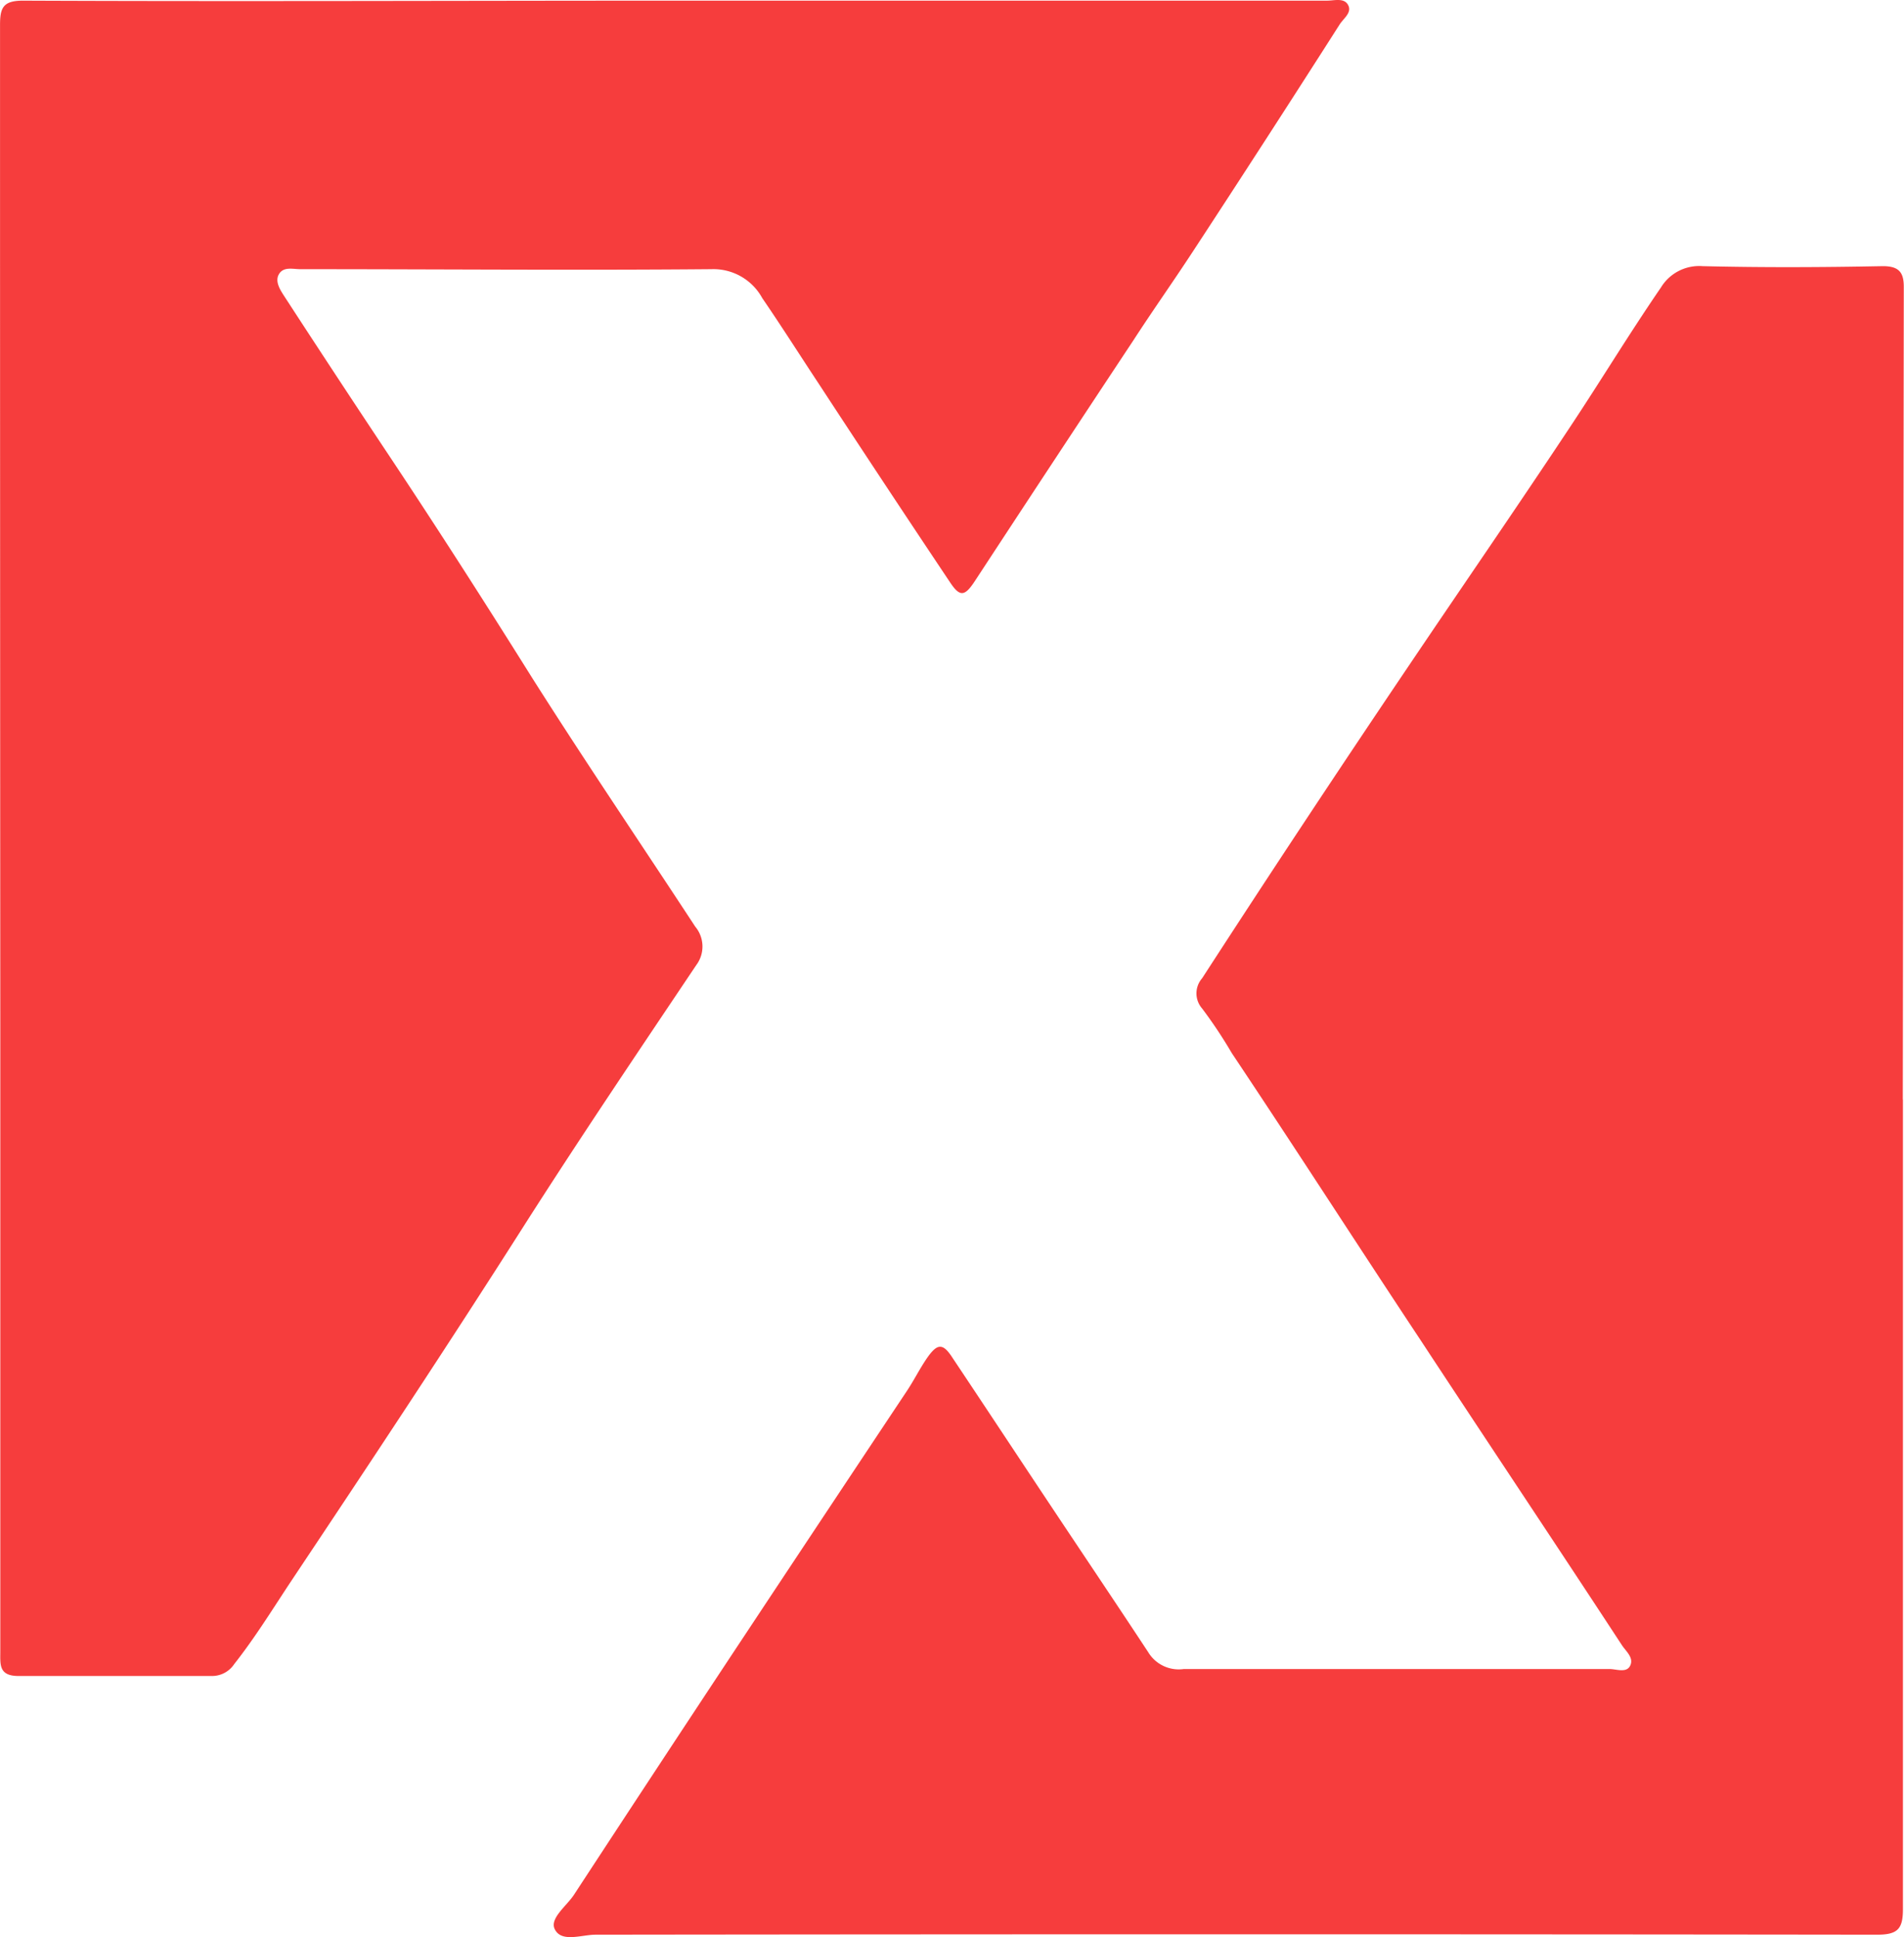
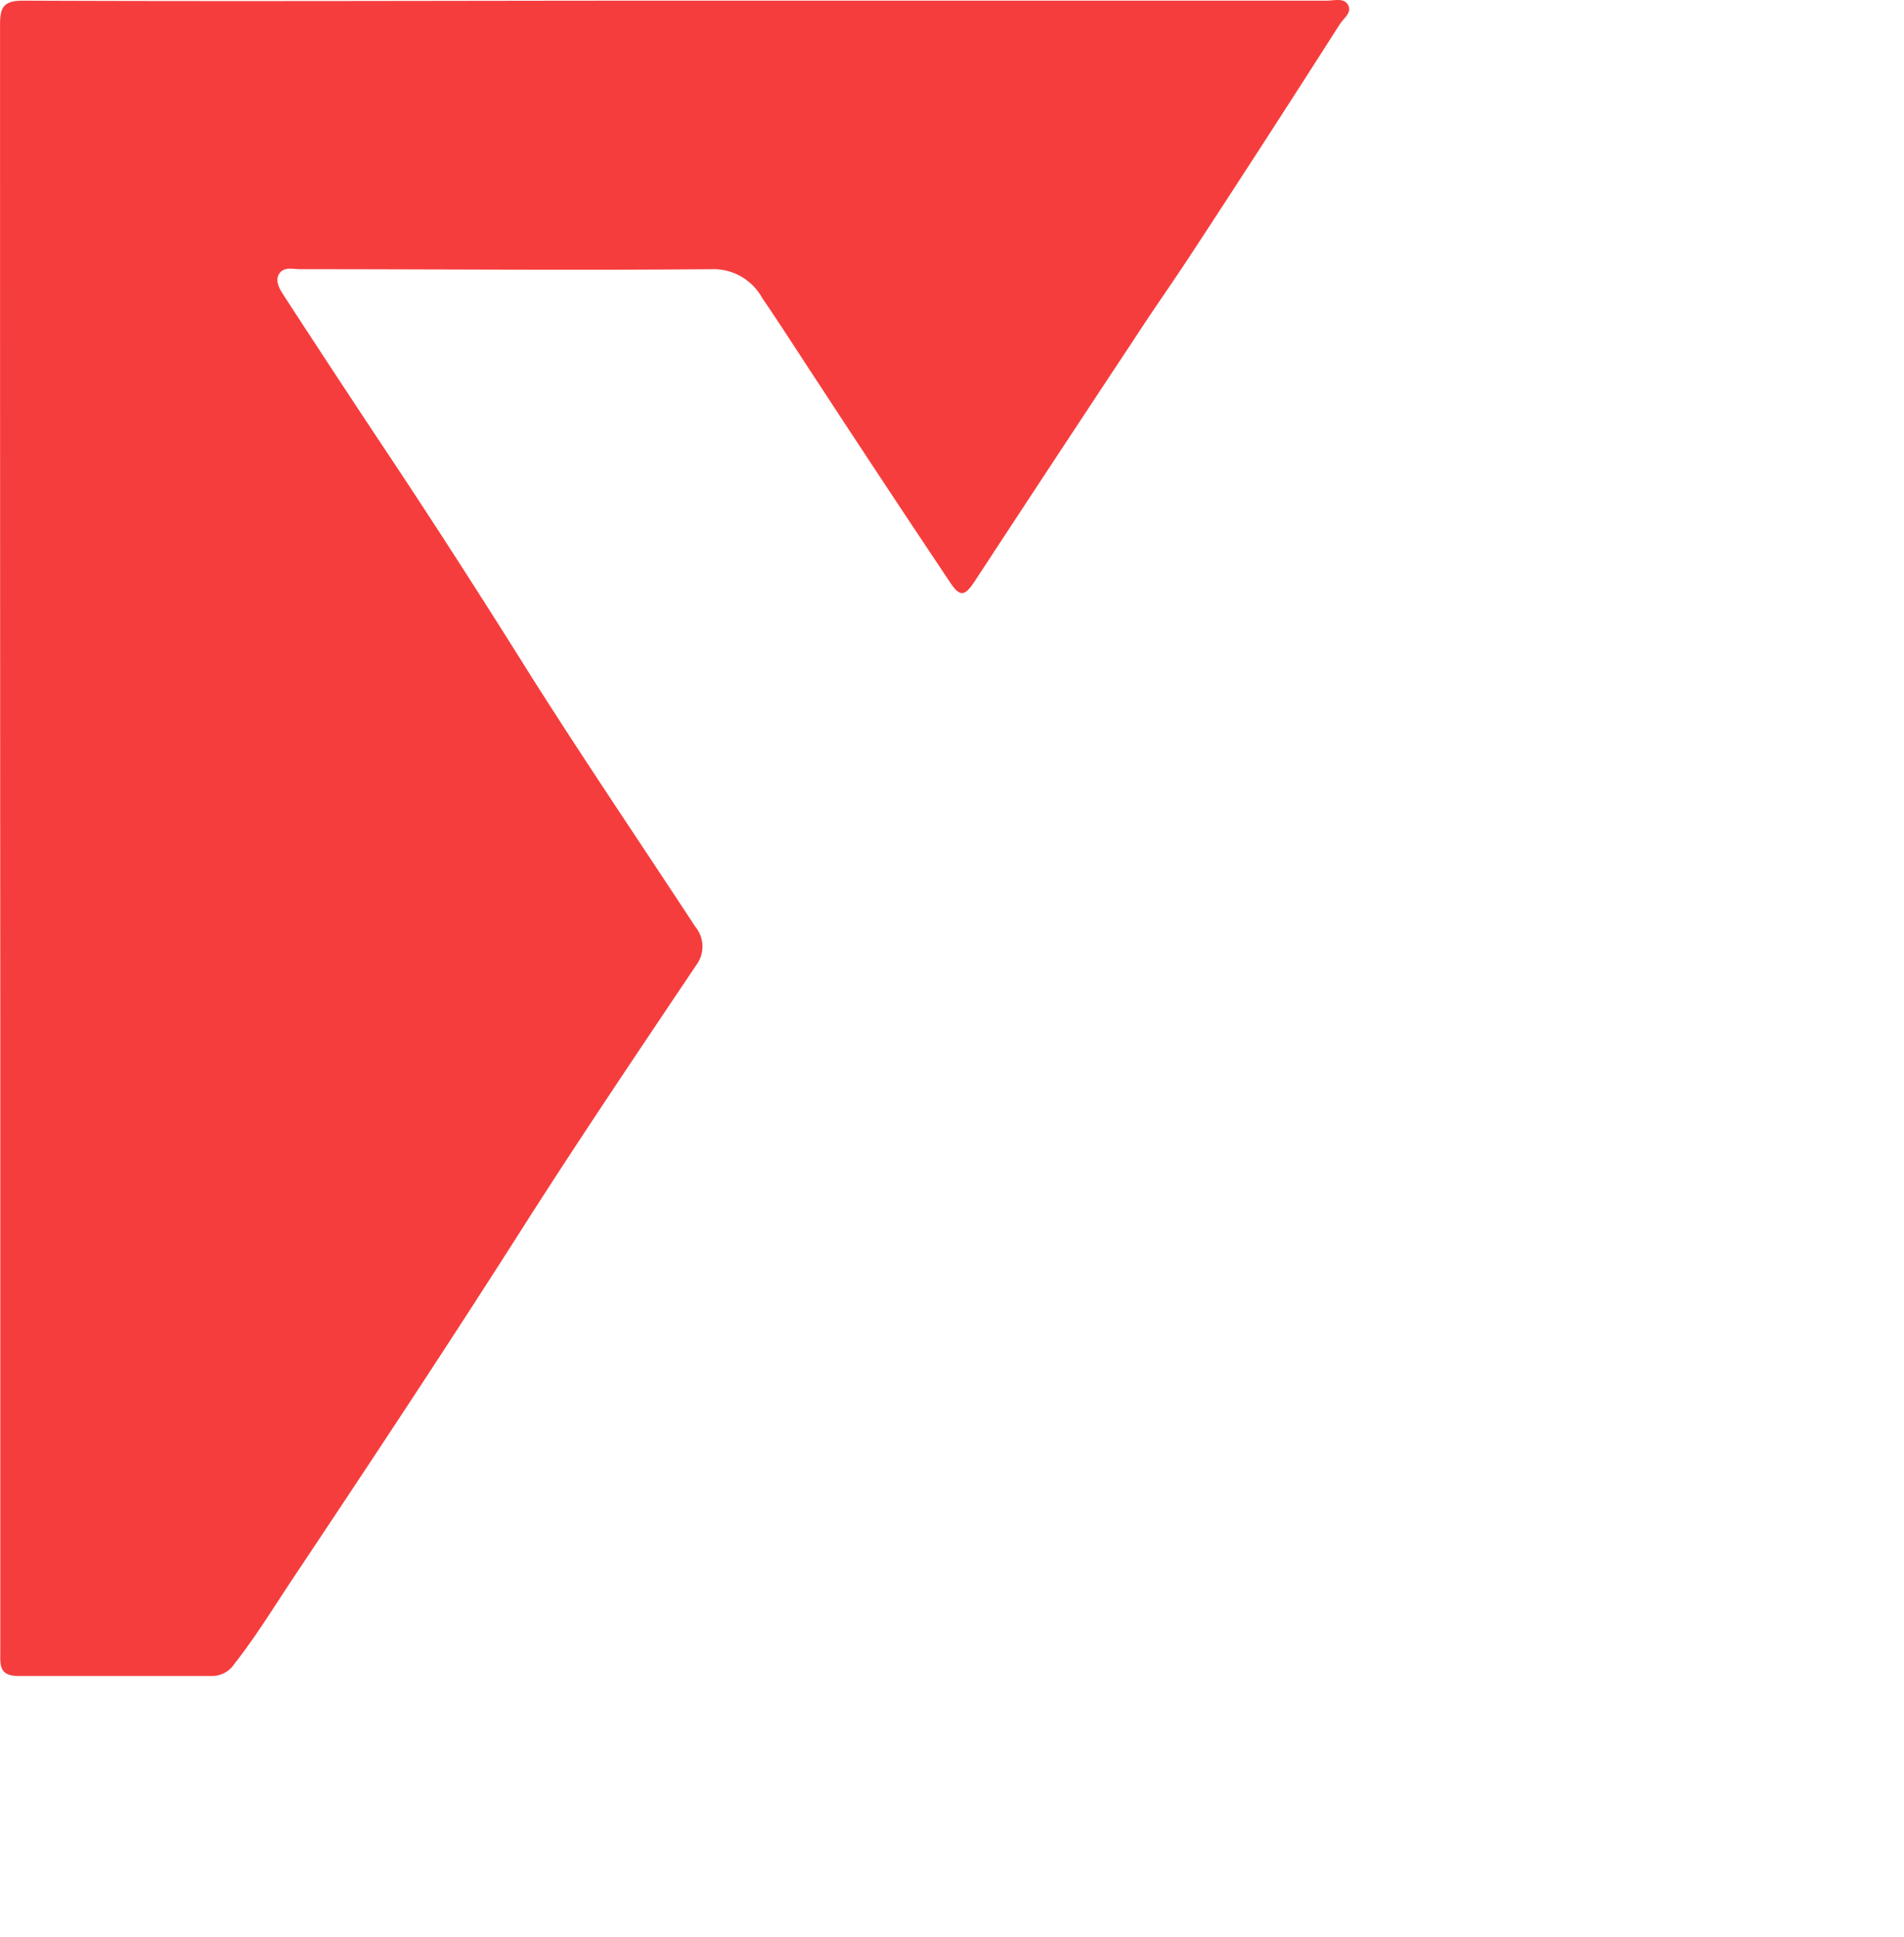
<svg xmlns="http://www.w3.org/2000/svg" width="143.153" height="145.624" viewBox="0 0 143.153 145.624">
  <g transform="translate(0.003 0.049)">
-     <rect width="60" height="61.036" fill="rgba(51,51,51,0)" />
-     <path d="M143.07,82.09V20.12c0-1.13-.28-1.54-1.5-1.53-4.52.08-9,.1-13.56,0a3.35,3.35,0,0,0-3.16,1.61c-2.41,3.55-4.88,7.07-7.24,10.66-4,6-7.78,12.19-11.79,18.2Q98,60.8,90.35,72.67a1.76,1.76,0,0,0,0,2.3c.85,1.07,1.48,2.29,2.23,3.42,4.79,7.25,9.47,14.56,14.22,21.83,5,7.72,10.08,15.42,15.11,23.14.31.47.86,1,.62,1.53s-1,.27-1.57.27h-32a2.67,2.67,0,0,1-2.58-1.32c-2.37-3.64-4.78-7.26-7.17-10.89-2.51-3.81-5-7.63-7.51-11.43-.79-1.19-1.21-1.18-2,.06-.52.78-.94,1.63-1.46,2.42Q62.09,113.39,56,122.71q-6.41,9.8-12.77,19.62c-.56.86-1.85,1.8-1.44,2.62.51,1,2,.41,3.08.41h96.35c1.55,0,1.94-.45,1.93-1.95q-.15-30.65-.08-61.32ZM50.77,0H1.72C.23,0,0,.54,0,1.83v123c0,1-.13,1.88,1.37,1.86,4.84-.06,9.67,0,14.51,0a2,2,0,0,0,1.71-.91c1.52-1.94,2.81-4,4.16-6.09,6-9,11.93-18,17.71-27.18,4.17-6.6,8.54-13.08,12.87-19.57a2.35,2.35,0,0,0-.08-2.9C48.19,63.74,44,57.53,40,51.17q-5.385-8.7-11-17.26-3.83-5.76-7.56-11.56c-.32-.5-.81-1.1-.42-1.73s1-.37,1.6-.36c10.3,0,20.61.12,30.91,0a4.18,4.18,0,0,1,3.82,2.19c1.44,2.11,2.8,4.27,4.2,6.4q5,7.54,9.91,15.07c.75,1.14,1.11,1.08,1.87-.08q6-9.12,11.94-18.23c1.47-2.22,3-4.42,4.43-6.65q5.58-8.53,11.09-17.11c.3-.46,1-.9.66-1.49s-1-.34-1.59-.34Z" fill="none" />
-     <path d="M143.07,81.228v60.855c0,1.484-.38,1.929-1.93,1.929q-48.18-.059-96.35,0c-1.07,0-2.57.613-3.08-.406-.41-.811.88-1.741,1.44-2.592q6.36-9.723,12.77-19.407,6.12-9.239,12.26-18.467c.52-.781.94-1.622,1.46-2.394.83-1.227,1.25-1.236,2-.059,2.51,3.759,5,7.537,7.51,11.306,2.39,3.591,4.8,7.171,7.17,10.772A2.68,2.68,0,0,0,89,124.041h32c.53,0,1.3.326,1.57-.267s-.31-1.048-.62-1.513c-5-7.636-10.09-15.252-15.11-22.889-4.76-7.181-9.44-14.461-14.23-21.632a35.019,35.019,0,0,0-2.23-3.353,1.727,1.727,0,0,1,0-2.275Q98,60.351,105.85,48.719c4-5.935,8.2-12.02,12.161-18,2.36-3.551,4.459-7.031,6.869-10.543A3.361,3.361,0,0,1,128,18.58c4.52.109,9,.089,13.56,0,1.22,0,1.584.475,1.574,1.593l-.074,61.056Z" transform="translate(0 1.38)" fill="#f63d3d" />
    <path d="M50.77,0h49c.55,0,1.29-.239,1.59.338s-.36.994-.66,1.482q-5.47,8.572-11.04,17.075c-1.45,2.218-3,4.406-4.43,6.613q-6,9.06-11.94,18.129c-.76,1.154-1.12,1.213-1.87.08q-5-7.478-9.91-14.987c-1.4-2.118-2.76-4.266-4.2-6.365a4.184,4.184,0,0,0-3.82-2.178c-10.3.09-20.61,0-30.91,0-.56,0-1.25-.209-1.6.358s.1,1.223.42,1.72q3.75,5.768,7.56,11.5c3.78,5.669,7.45,11.4,11.06,17.165C44,57.212,48.19,63.388,52.27,69.613a2.327,2.327,0,0,1,.08,2.884c-4.33,6.454-8.7,12.928-12.87,19.462-5.78,9.09-11.73,18.07-17.71,27.03-1.35,2.049-2.64,4.127-4.16,6.056a2,2,0,0,1-1.71.9H1.39c-1.5,0-1.37-.875-1.37-1.85V77.2Q0,39.53,0,1.82C0,.537.23,0,1.72,0,18.07.069,34.42,0,50.77,0Z" fill="#f63d3d" />
  </g>
</svg>